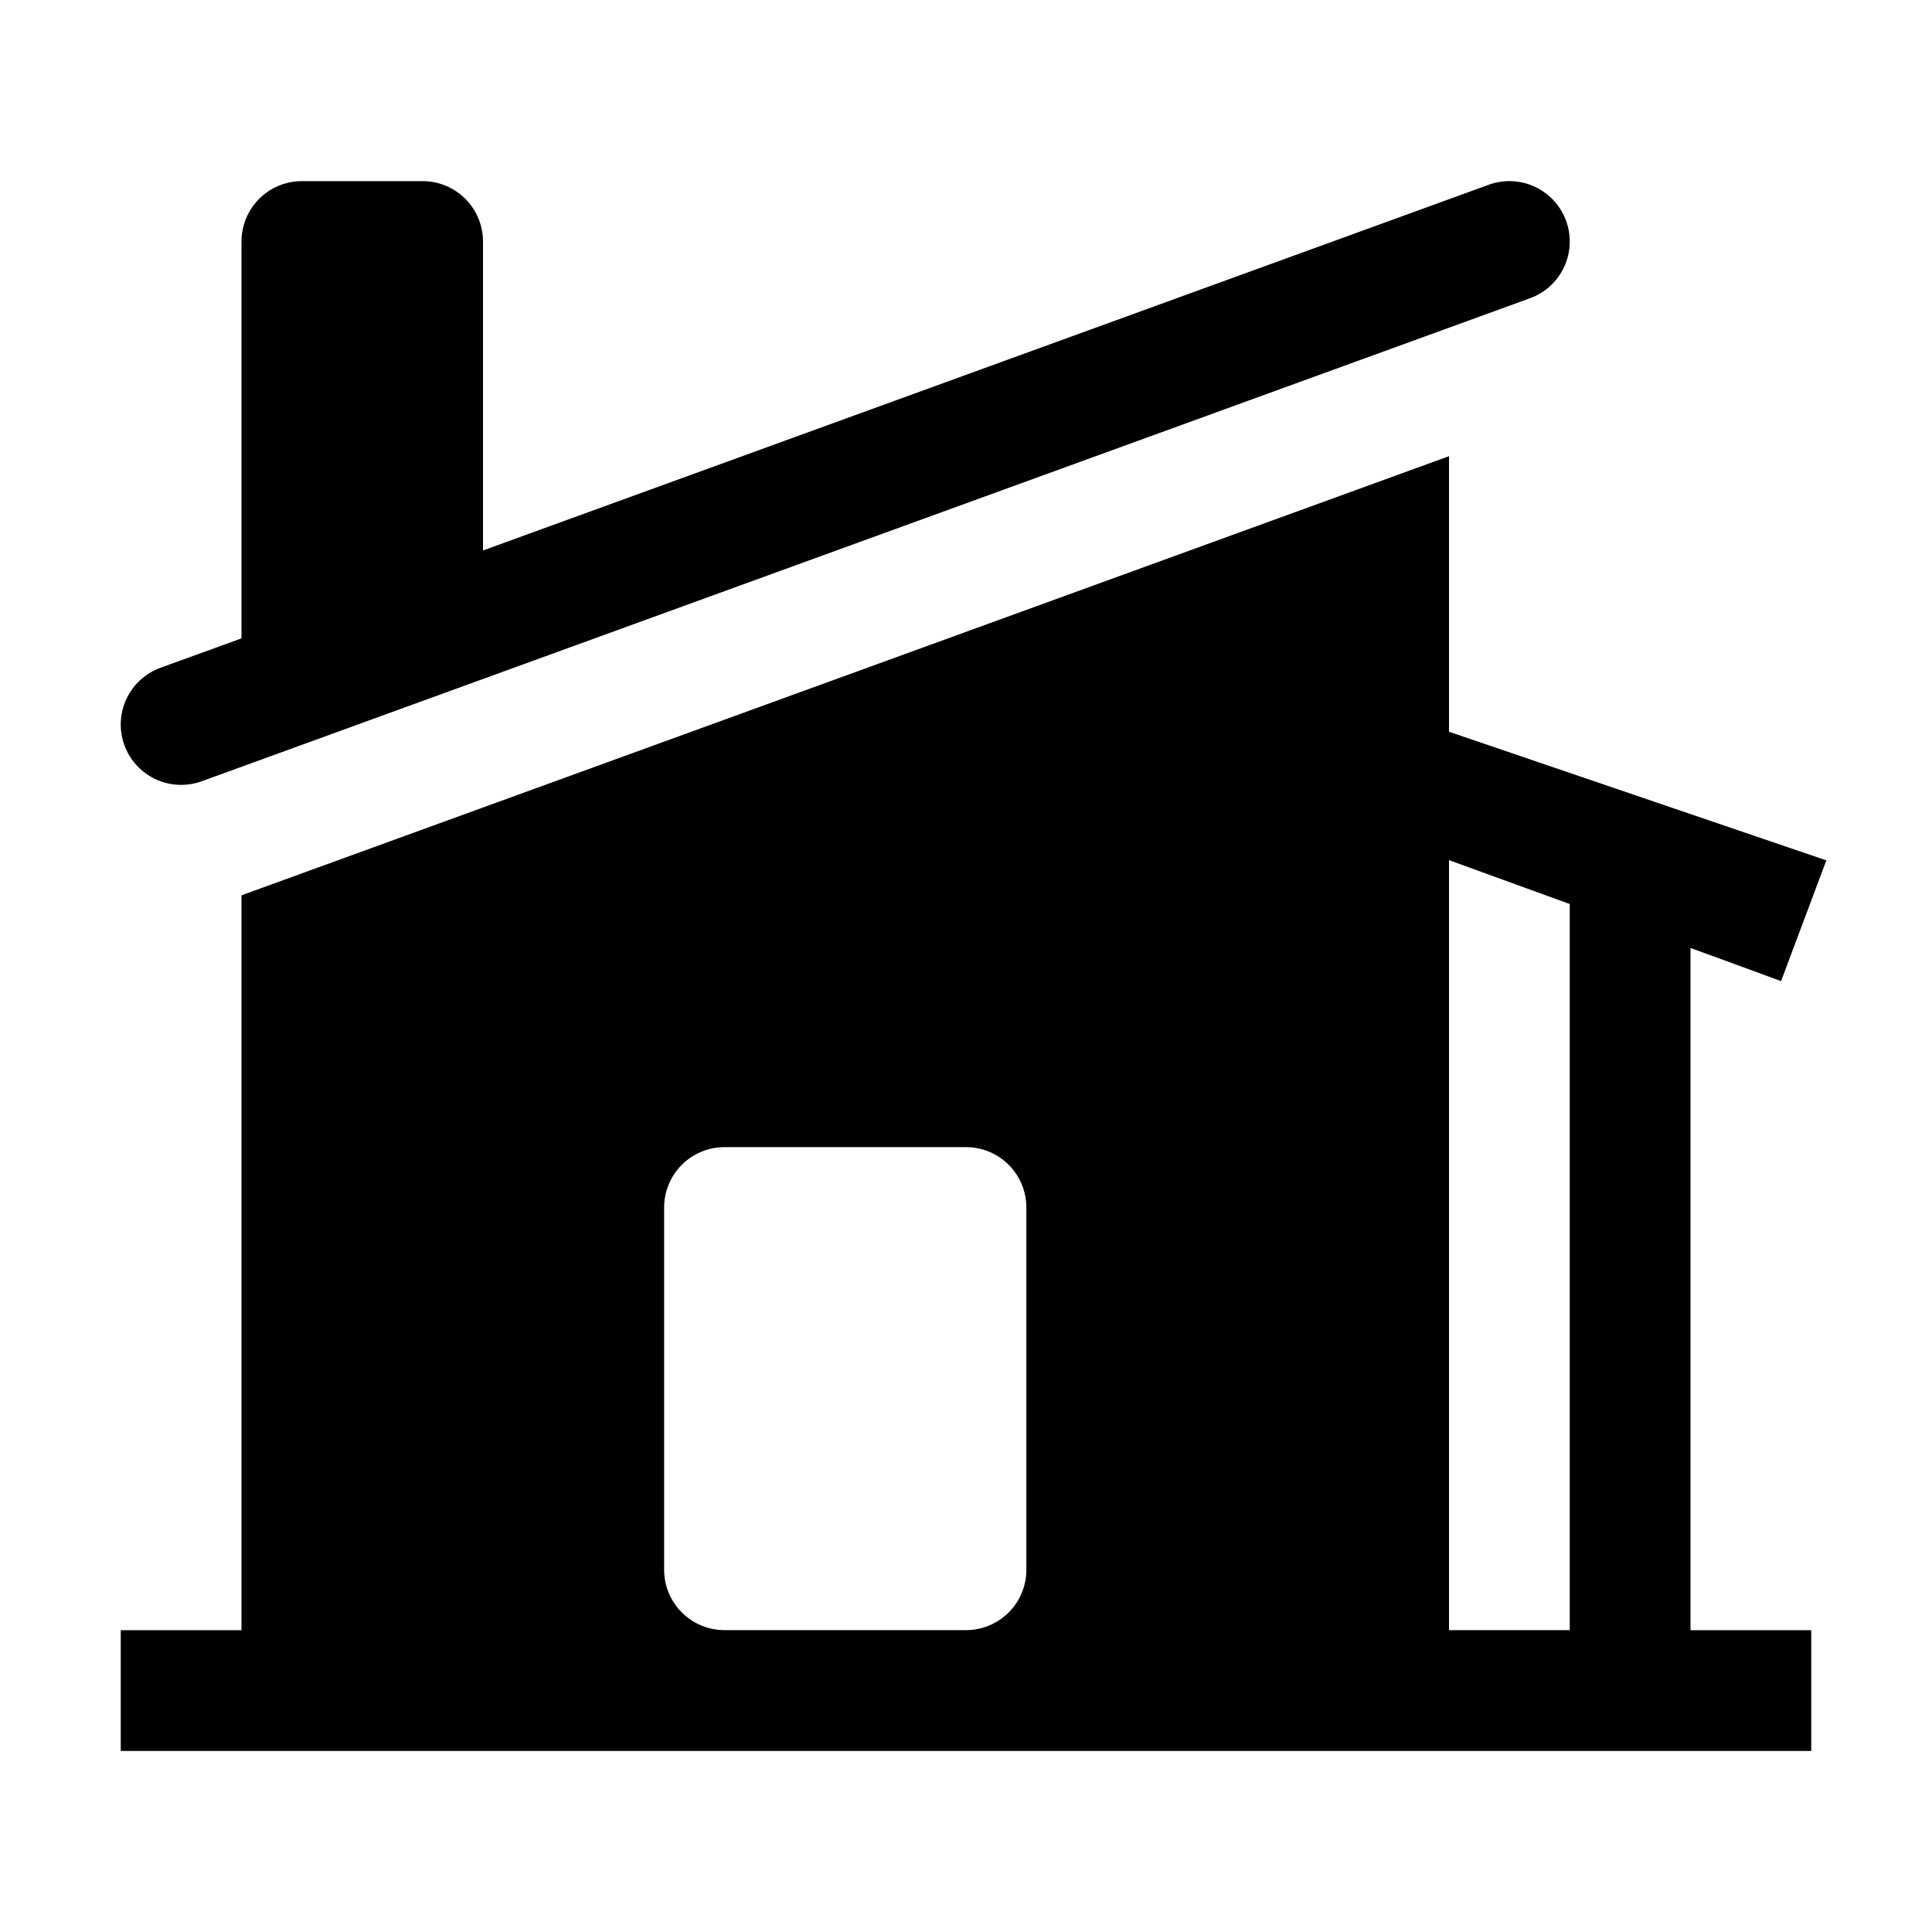
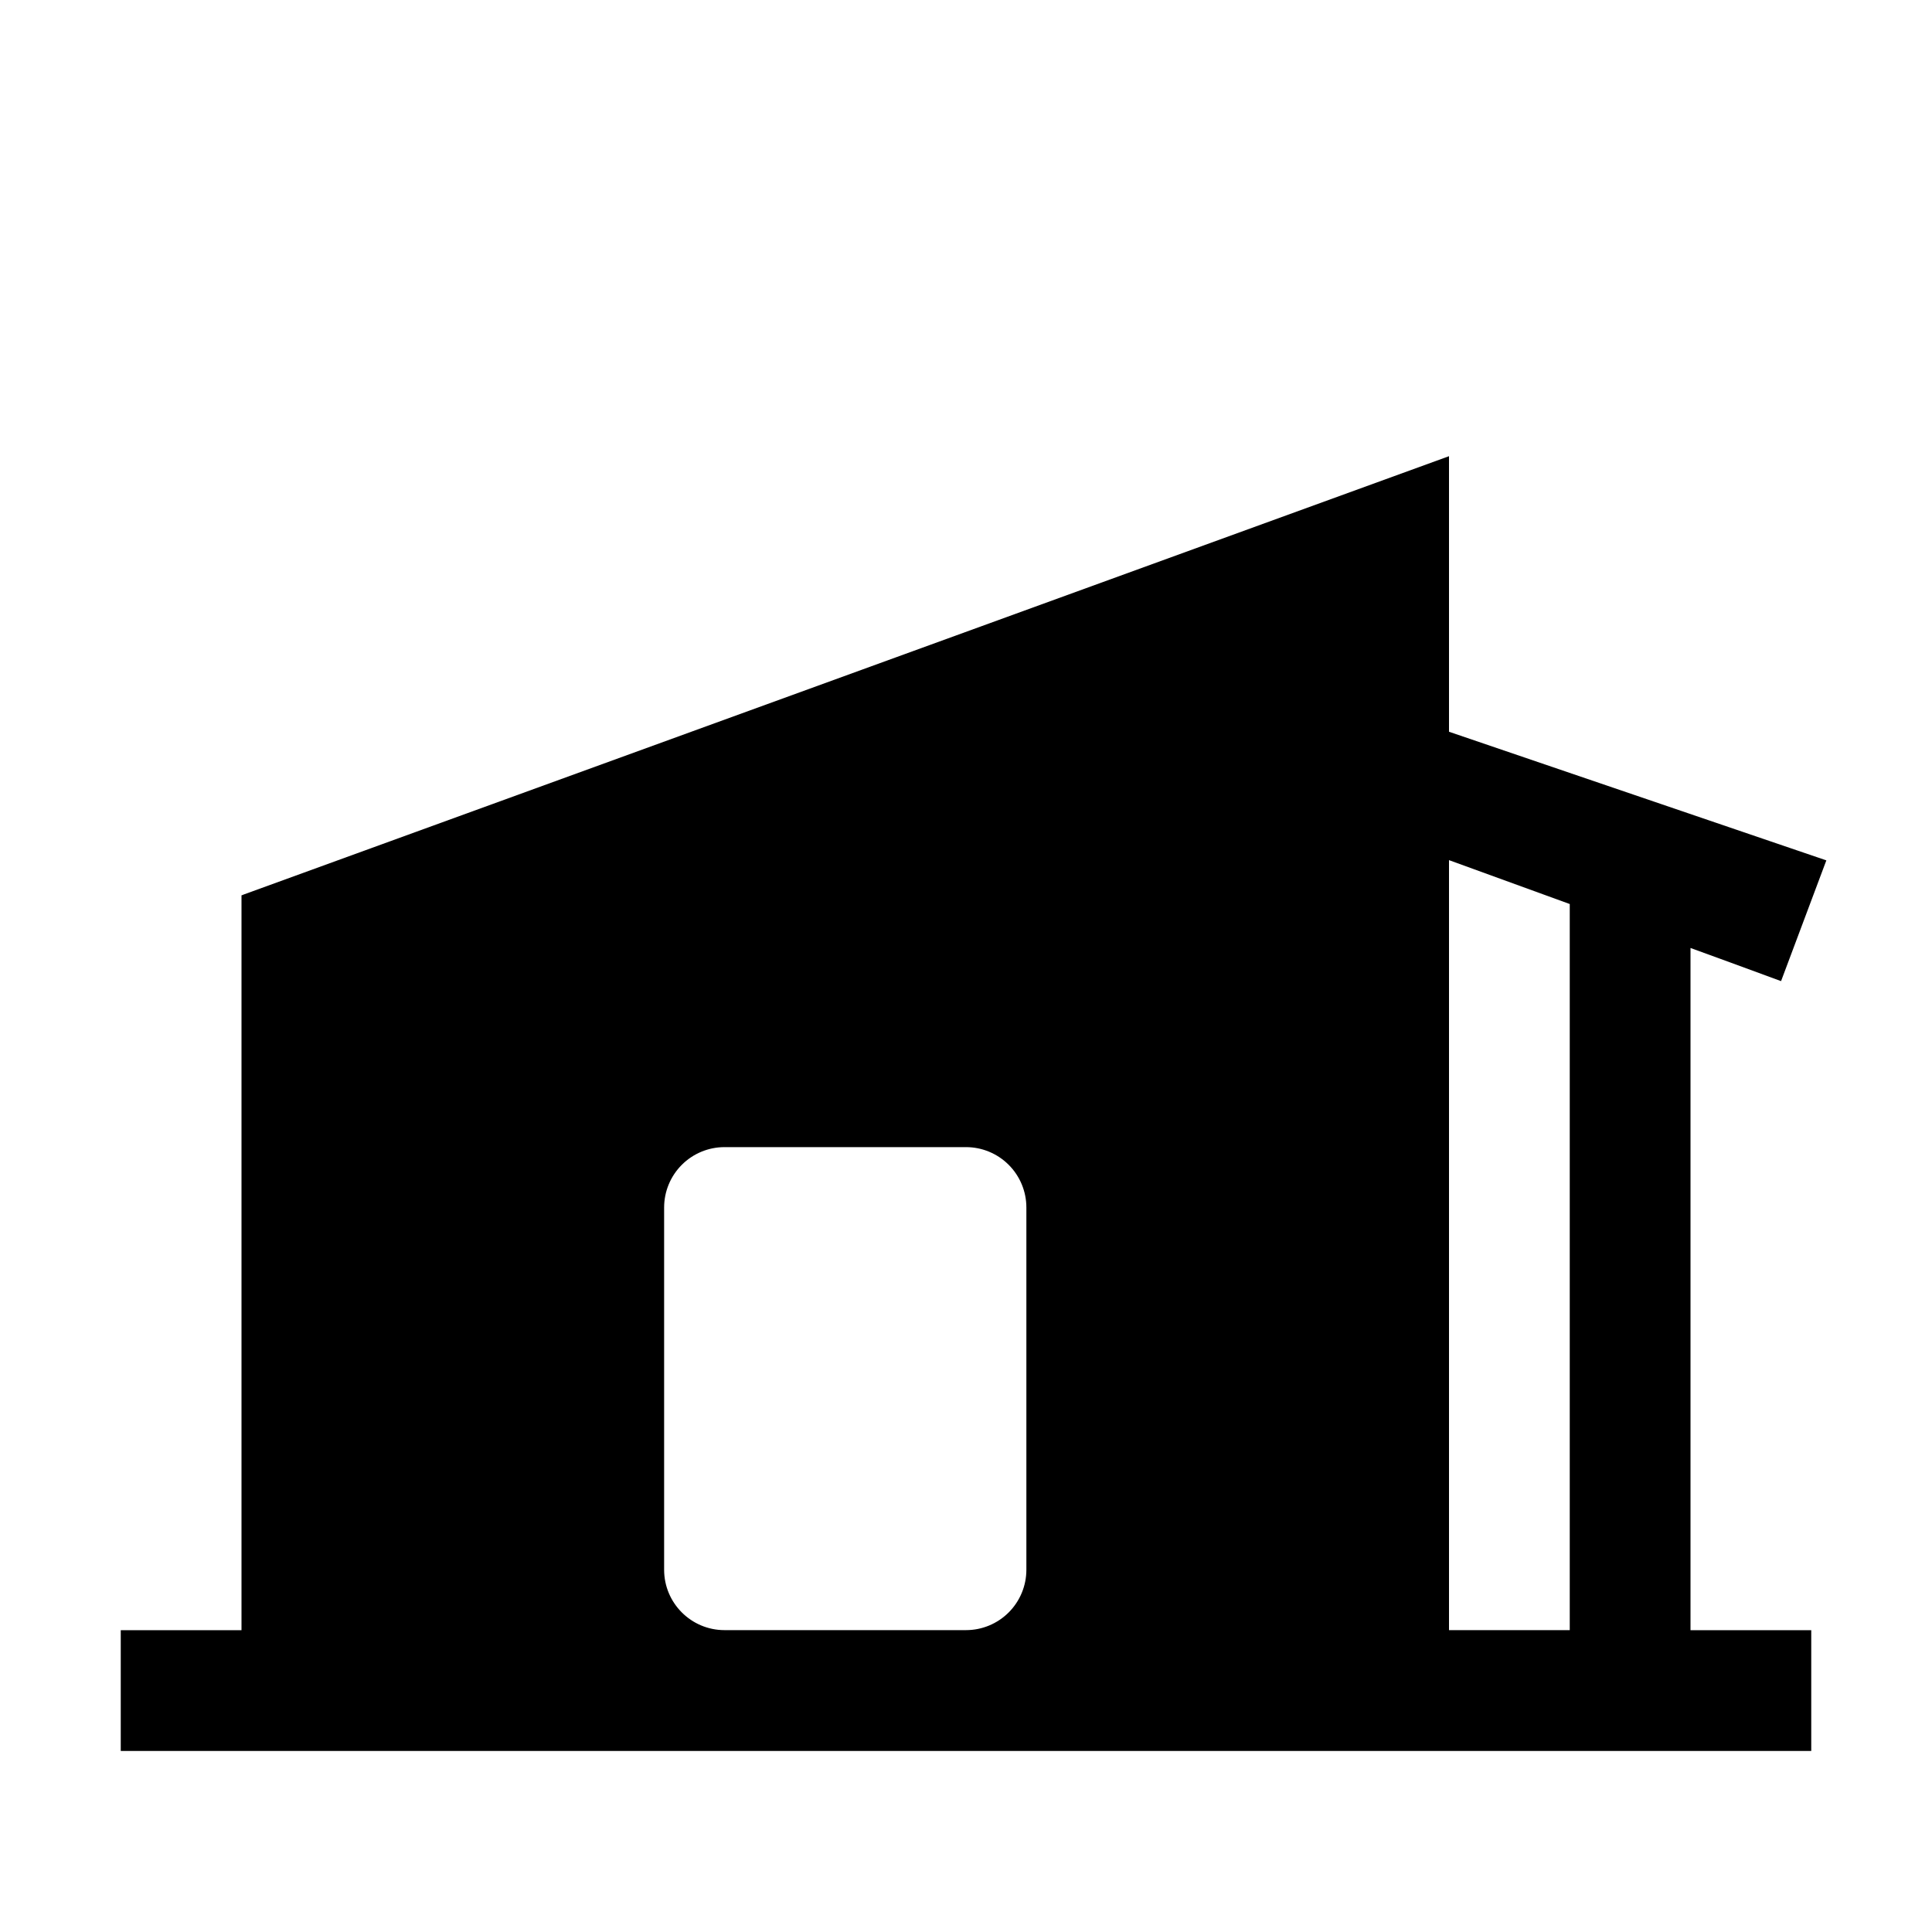
<svg xmlns="http://www.w3.org/2000/svg" width="64" height="64" viewBox="0 0 64 64" fill="none">
-   <path d="M50.683 9.88C51.181 9.699 51.588 9.327 51.812 8.847C52.037 8.366 52.061 7.816 51.88 7.317C51.699 6.819 51.327 6.413 50.847 6.188C50.366 5.963 49.816 5.939 49.317 6.12L16 18.235V8C16 7.47 15.789 6.961 15.414 6.586C15.039 6.211 14.53 6 14 6H10C9.47 6 8.961 6.211 8.586 6.586C8.211 6.961 8 7.47 8 8V21.147L5.317 22.12C4.819 22.301 4.413 22.673 4.188 23.154C3.963 23.634 3.939 24.184 4.12 24.683C4.301 25.181 4.673 25.588 5.153 25.812C5.634 26.037 6.184 26.061 6.683 25.88L50.683 9.88Z" fill="black" />
  <path fill-rule="evenodd" clip-rule="evenodd" d="M8.051 29.64L48 15.112V24.24L60.5 28.501L59 32.501L57.318 31.883L56 31.403V54.003C56 54.003 57.527 54.003 60 54.003V58.003C57.042 58.003 4 58.003 4 58.003V54.003H8V29.659L8.051 29.643V29.64ZM48 54V28.493L52 29.947V54H48ZM24 38C23.47 38 22.961 38.211 22.586 38.586C22.211 38.961 22 39.47 22 40V52C22 53.104 22.896 54 24 54H32C32.531 54 33.039 53.789 33.414 53.414C33.789 53.039 34 52.531 34 52V40C34 39.47 33.789 38.961 33.414 38.586C33.039 38.211 32.531 38 32 38H24Z" fill="black" />
</svg>